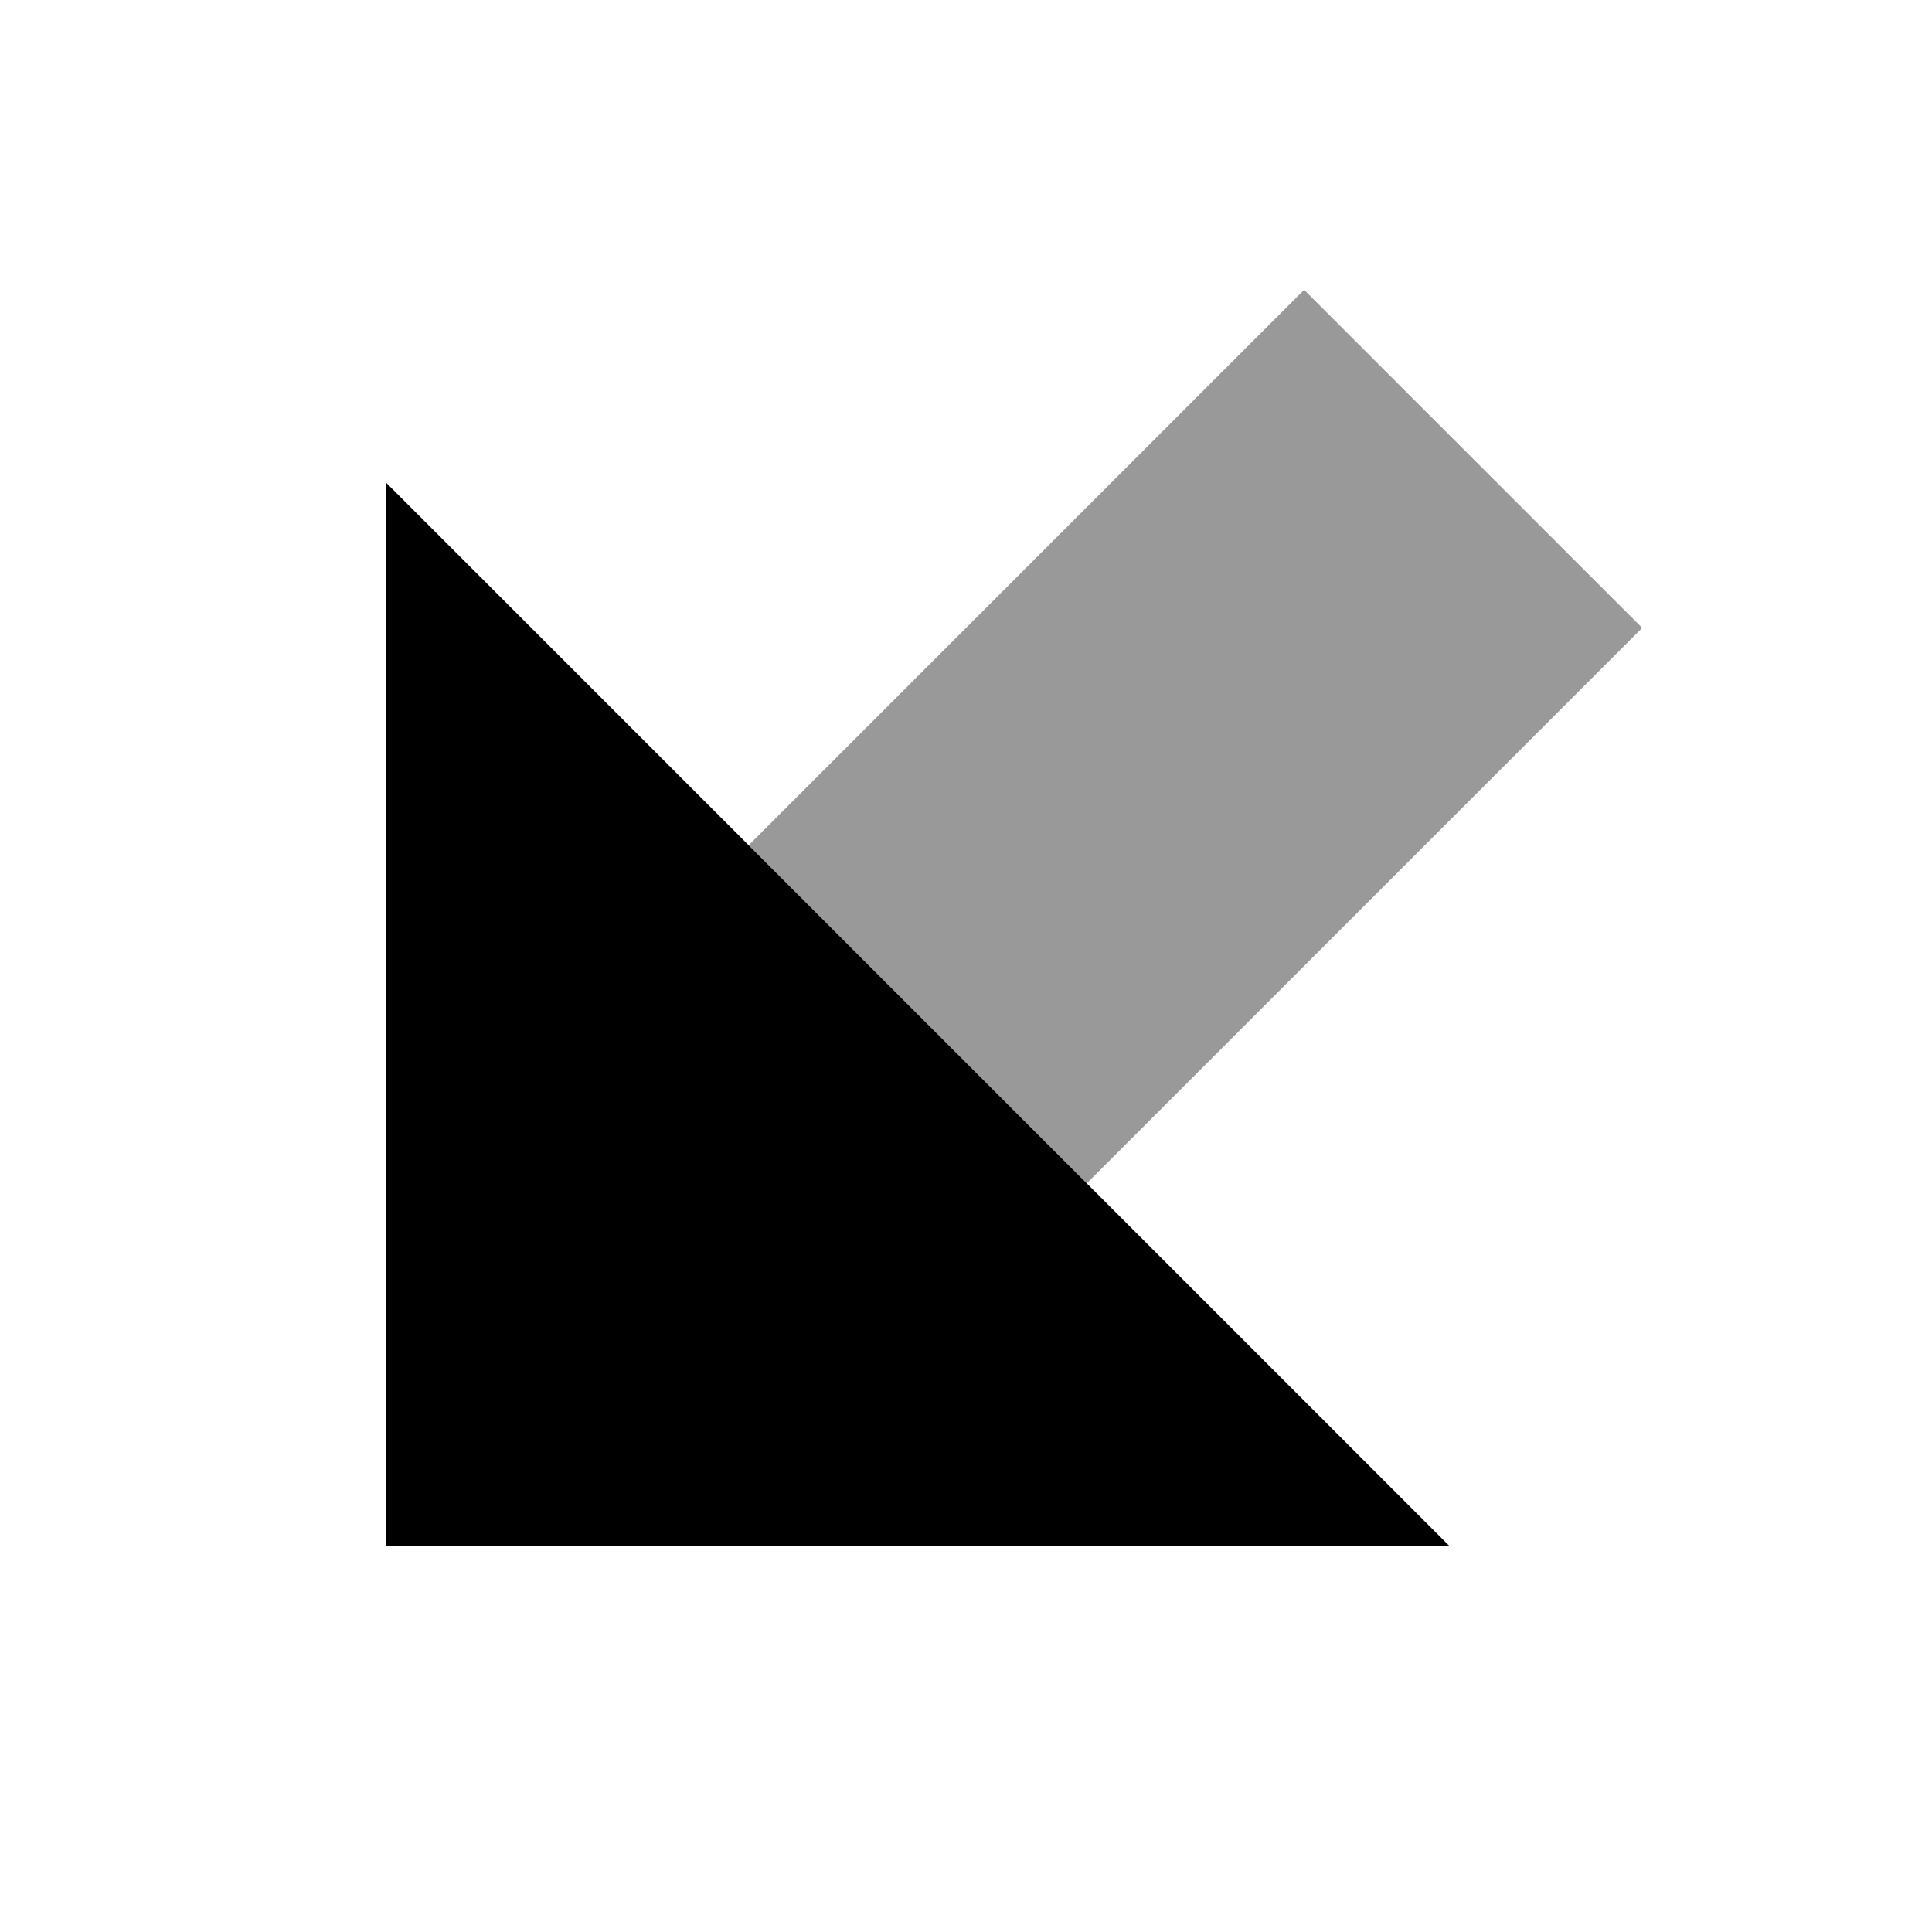
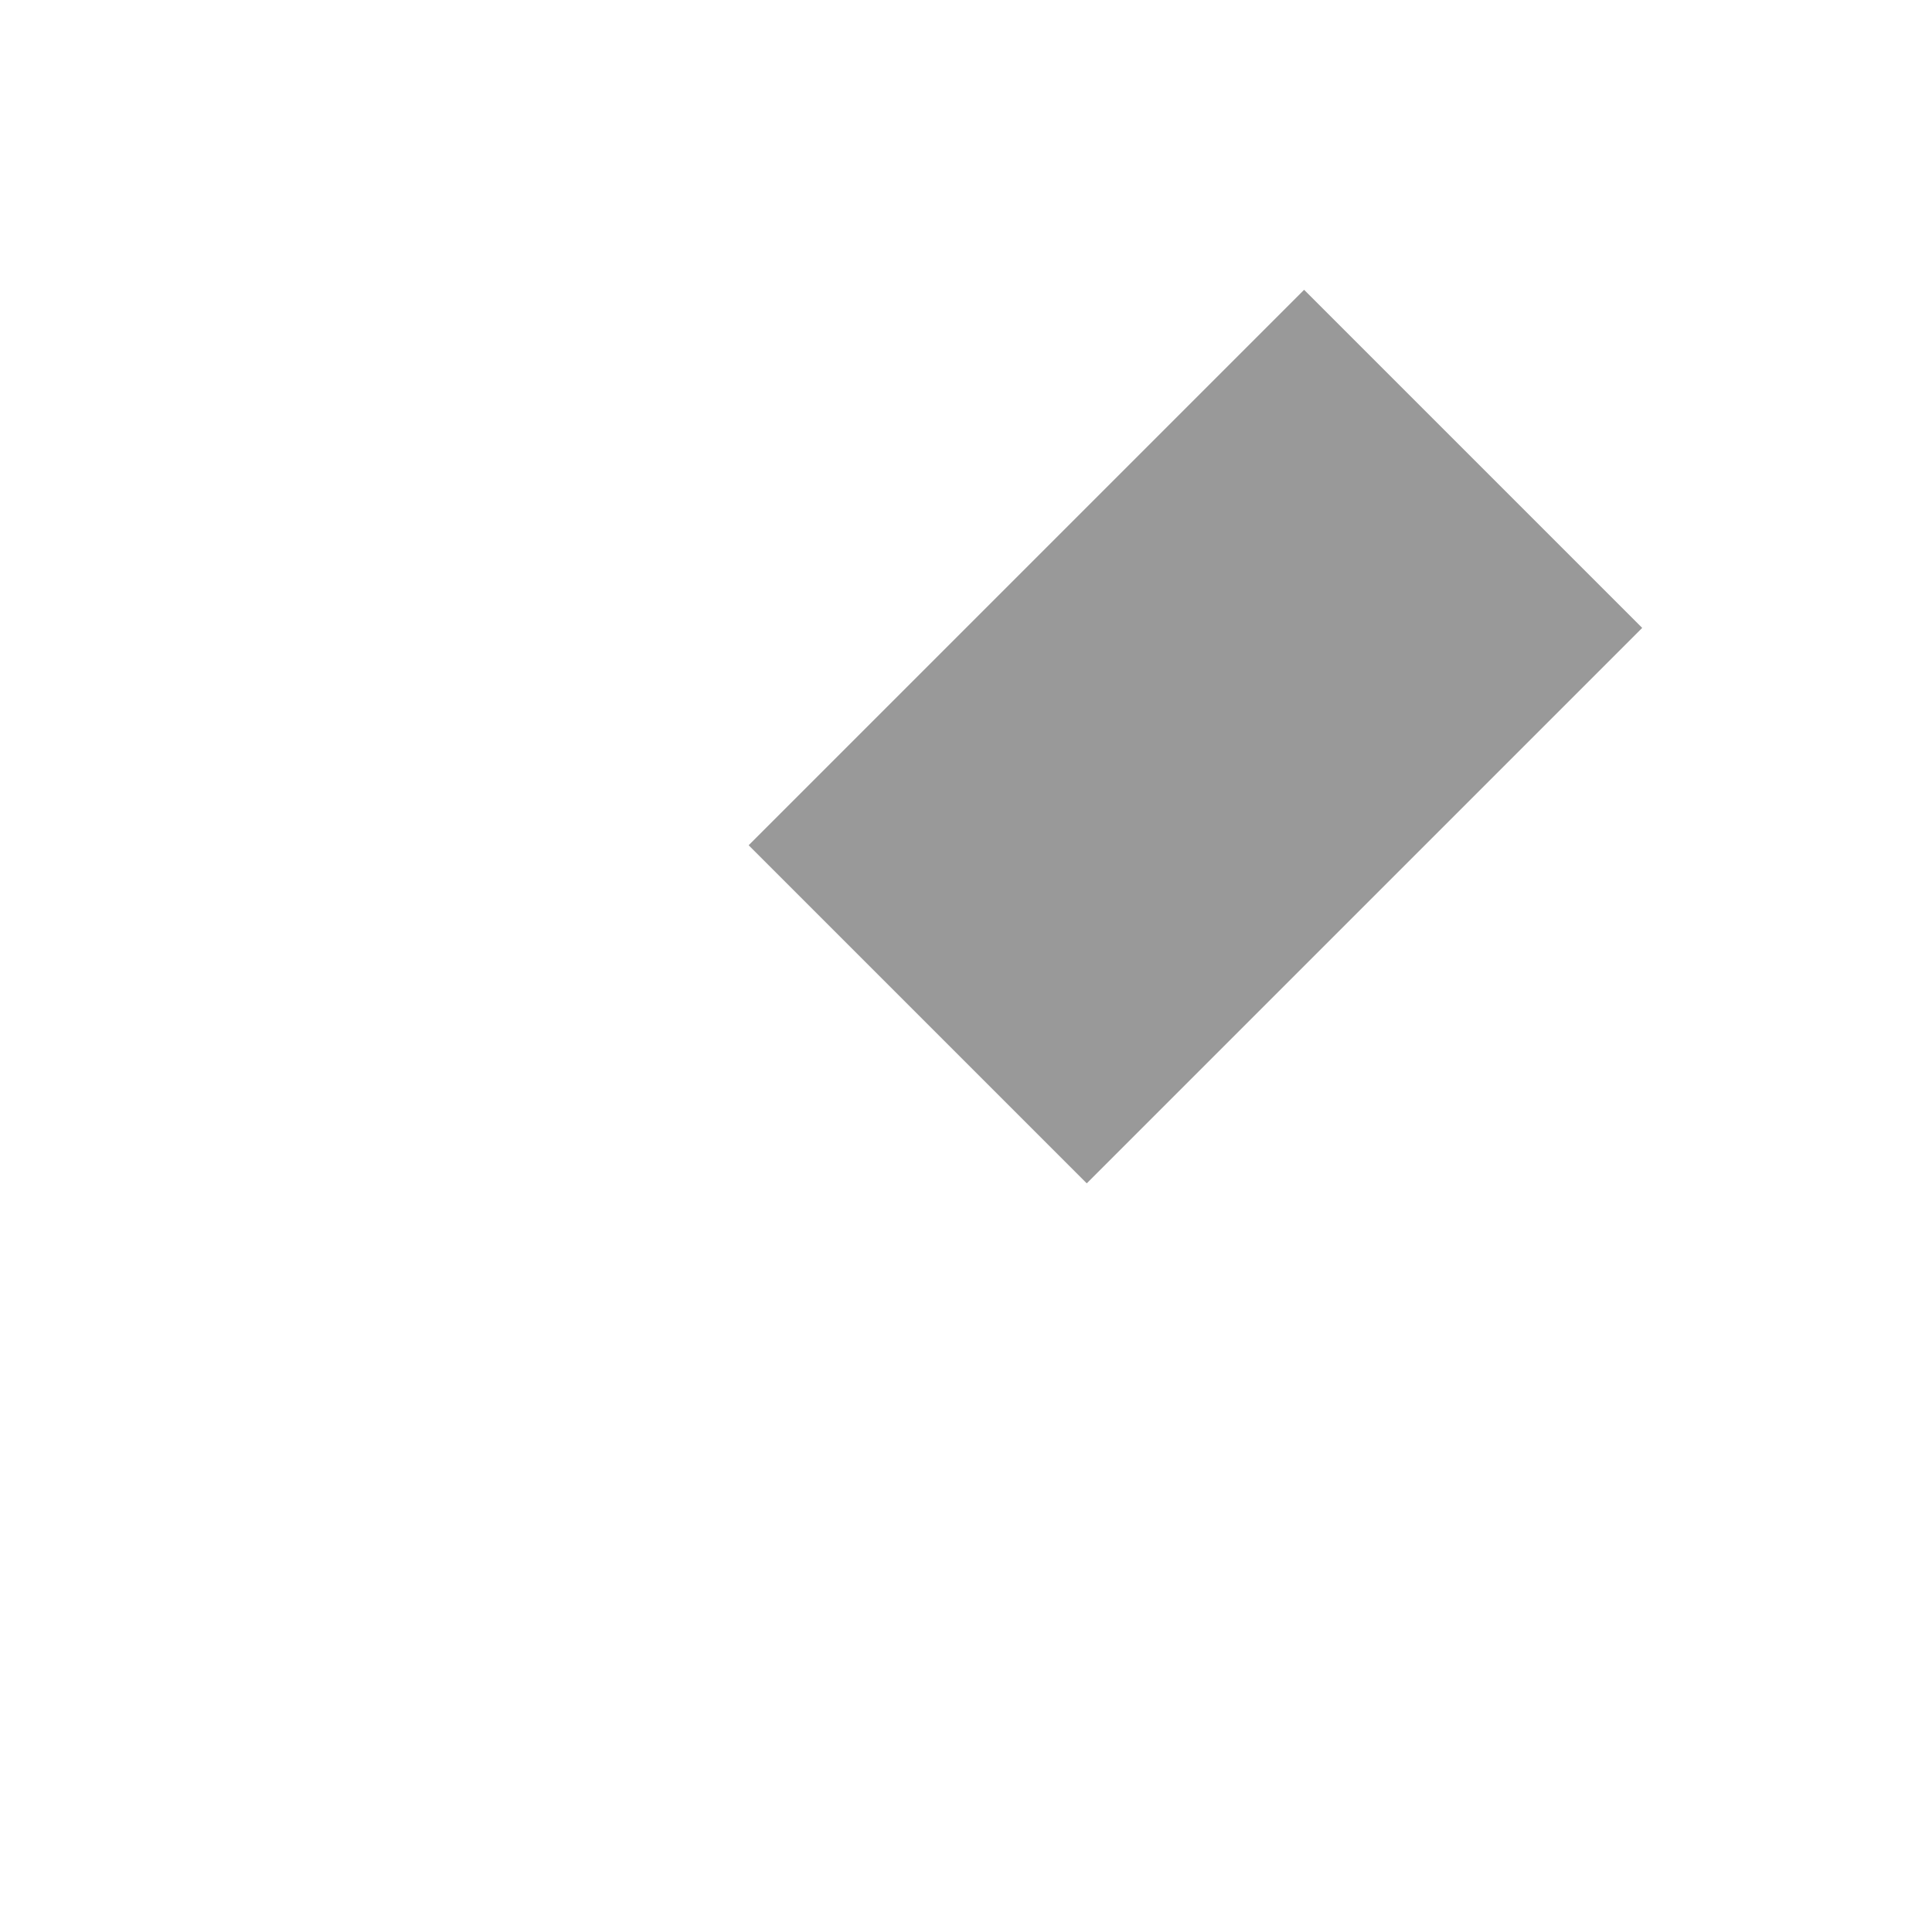
<svg xmlns="http://www.w3.org/2000/svg" viewBox="0 0 640 640">
  <path opacity=".4" fill="currentColor" d="M248 280L360 392L544 208L432 96L248 280z" />
-   <path fill="currentColor" d="M128 160L128 512L480 512L128 160z" />
</svg>